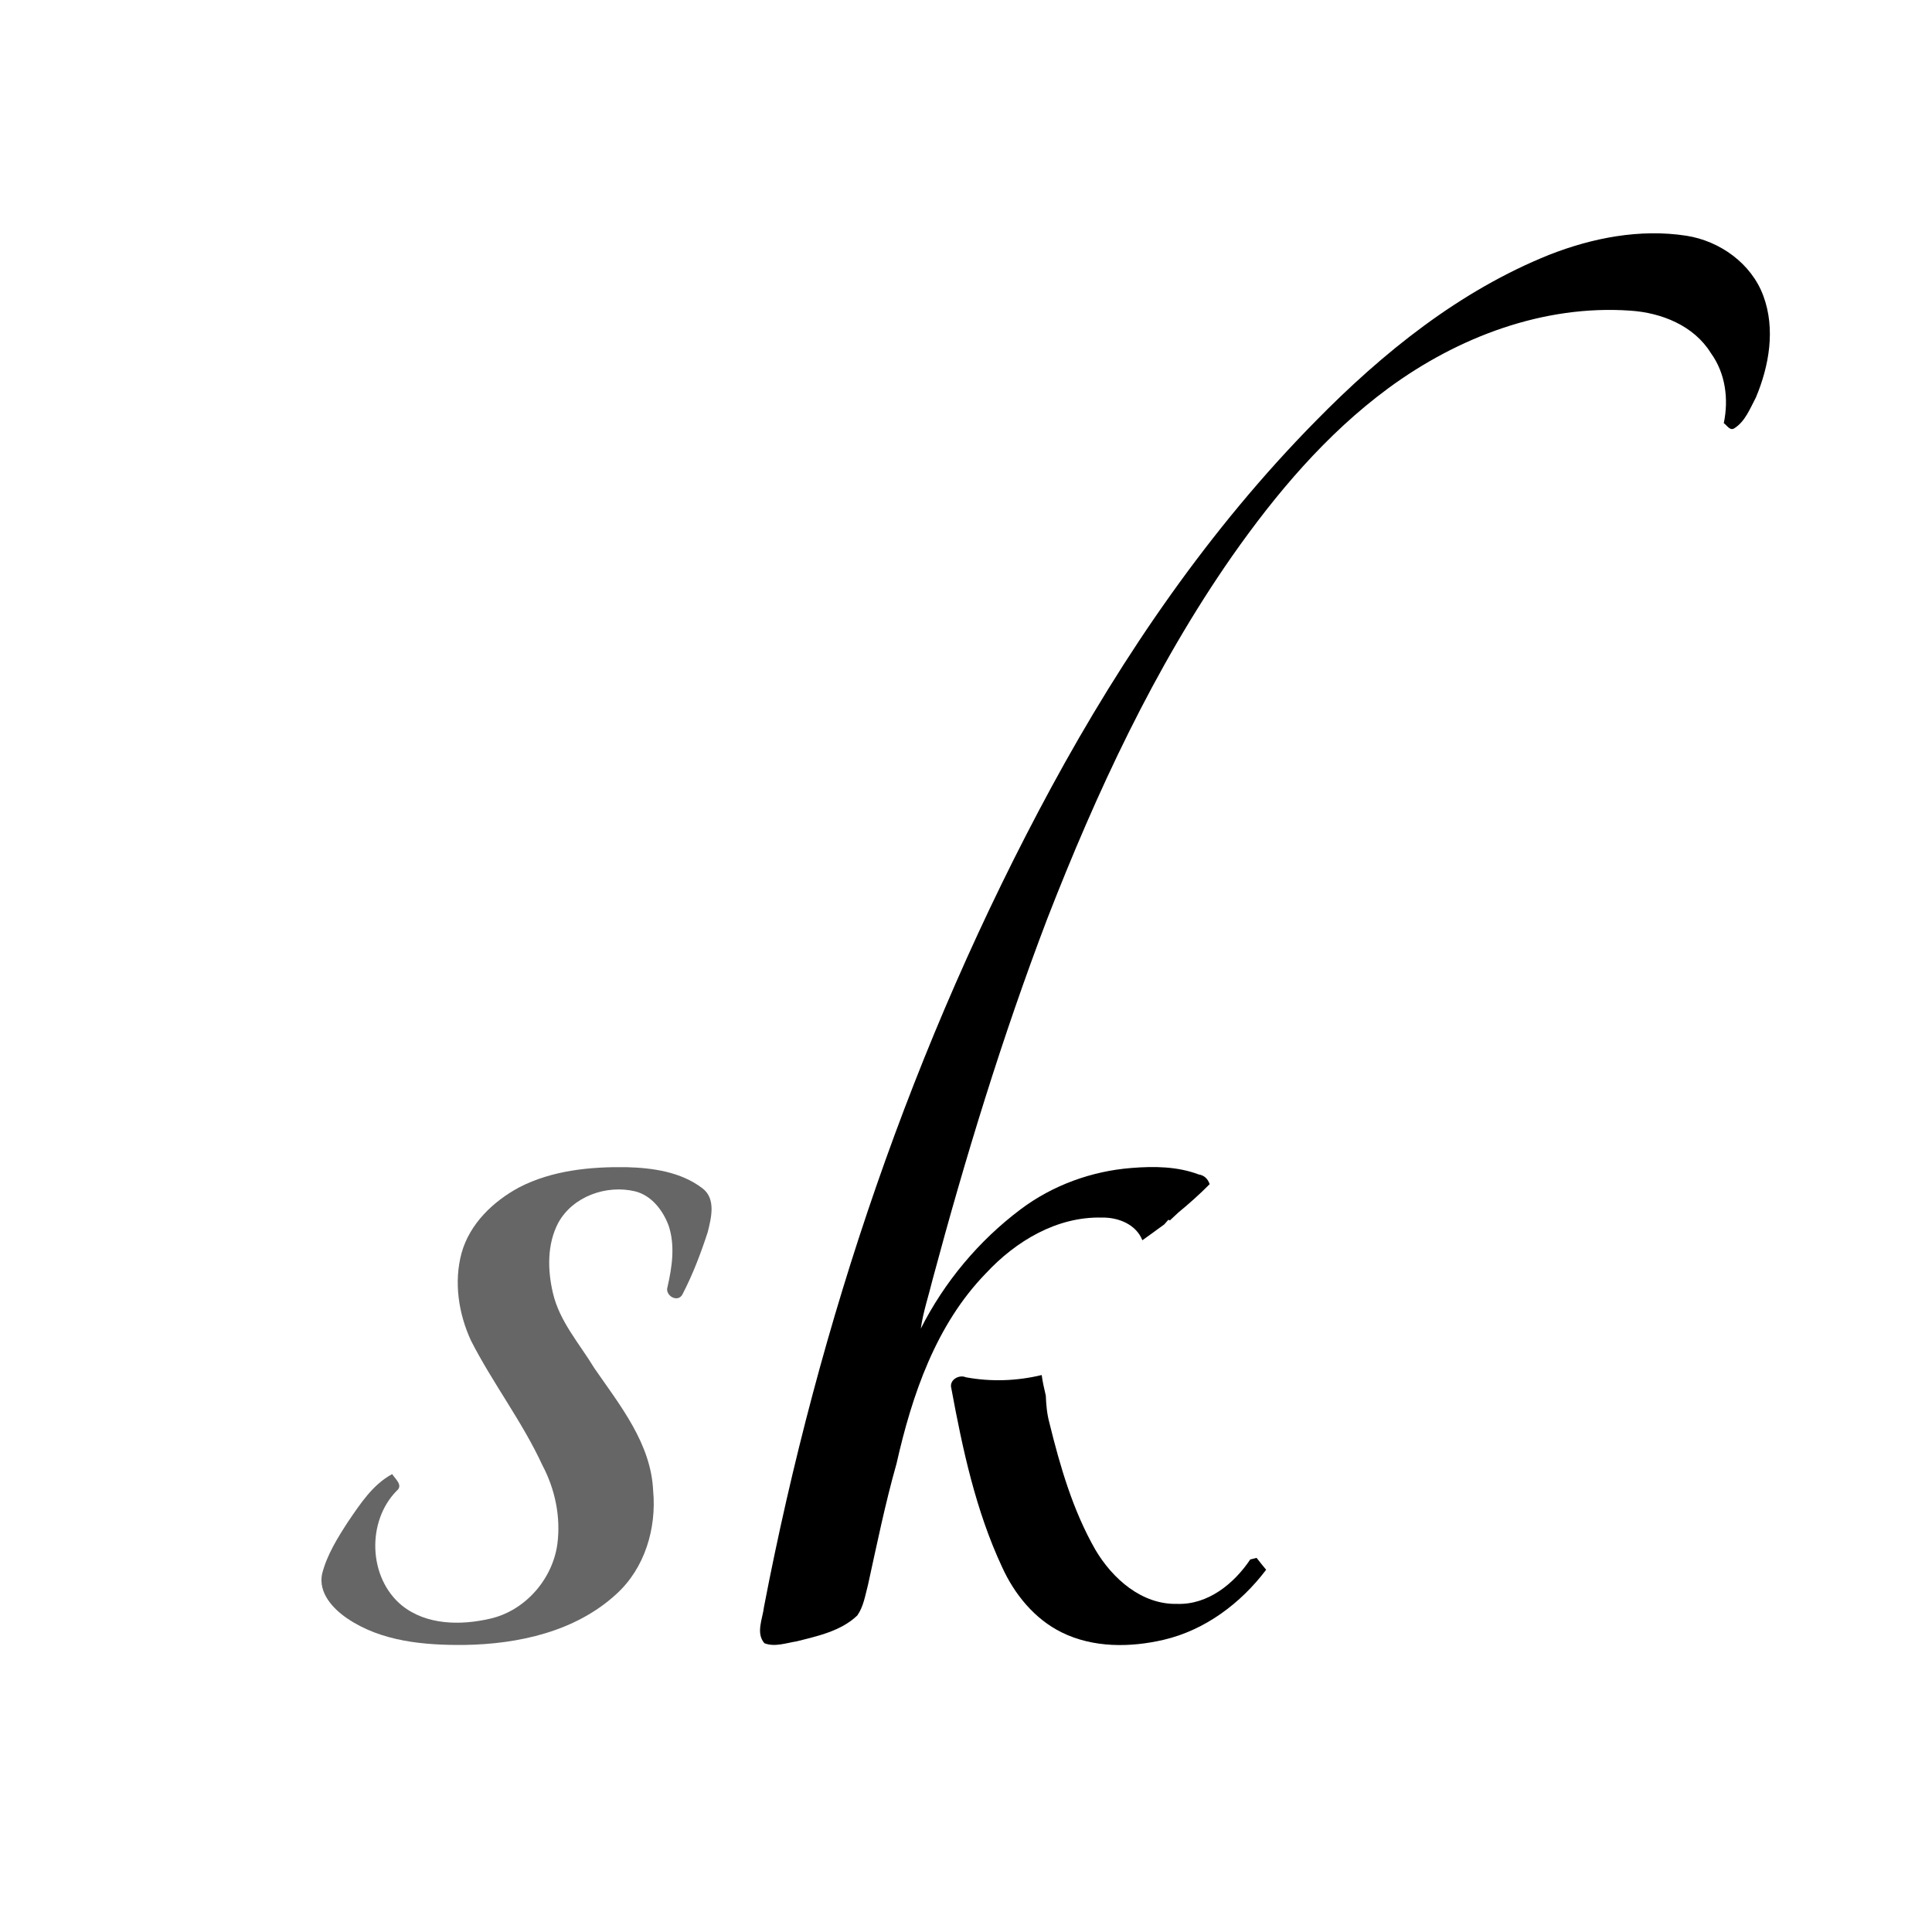
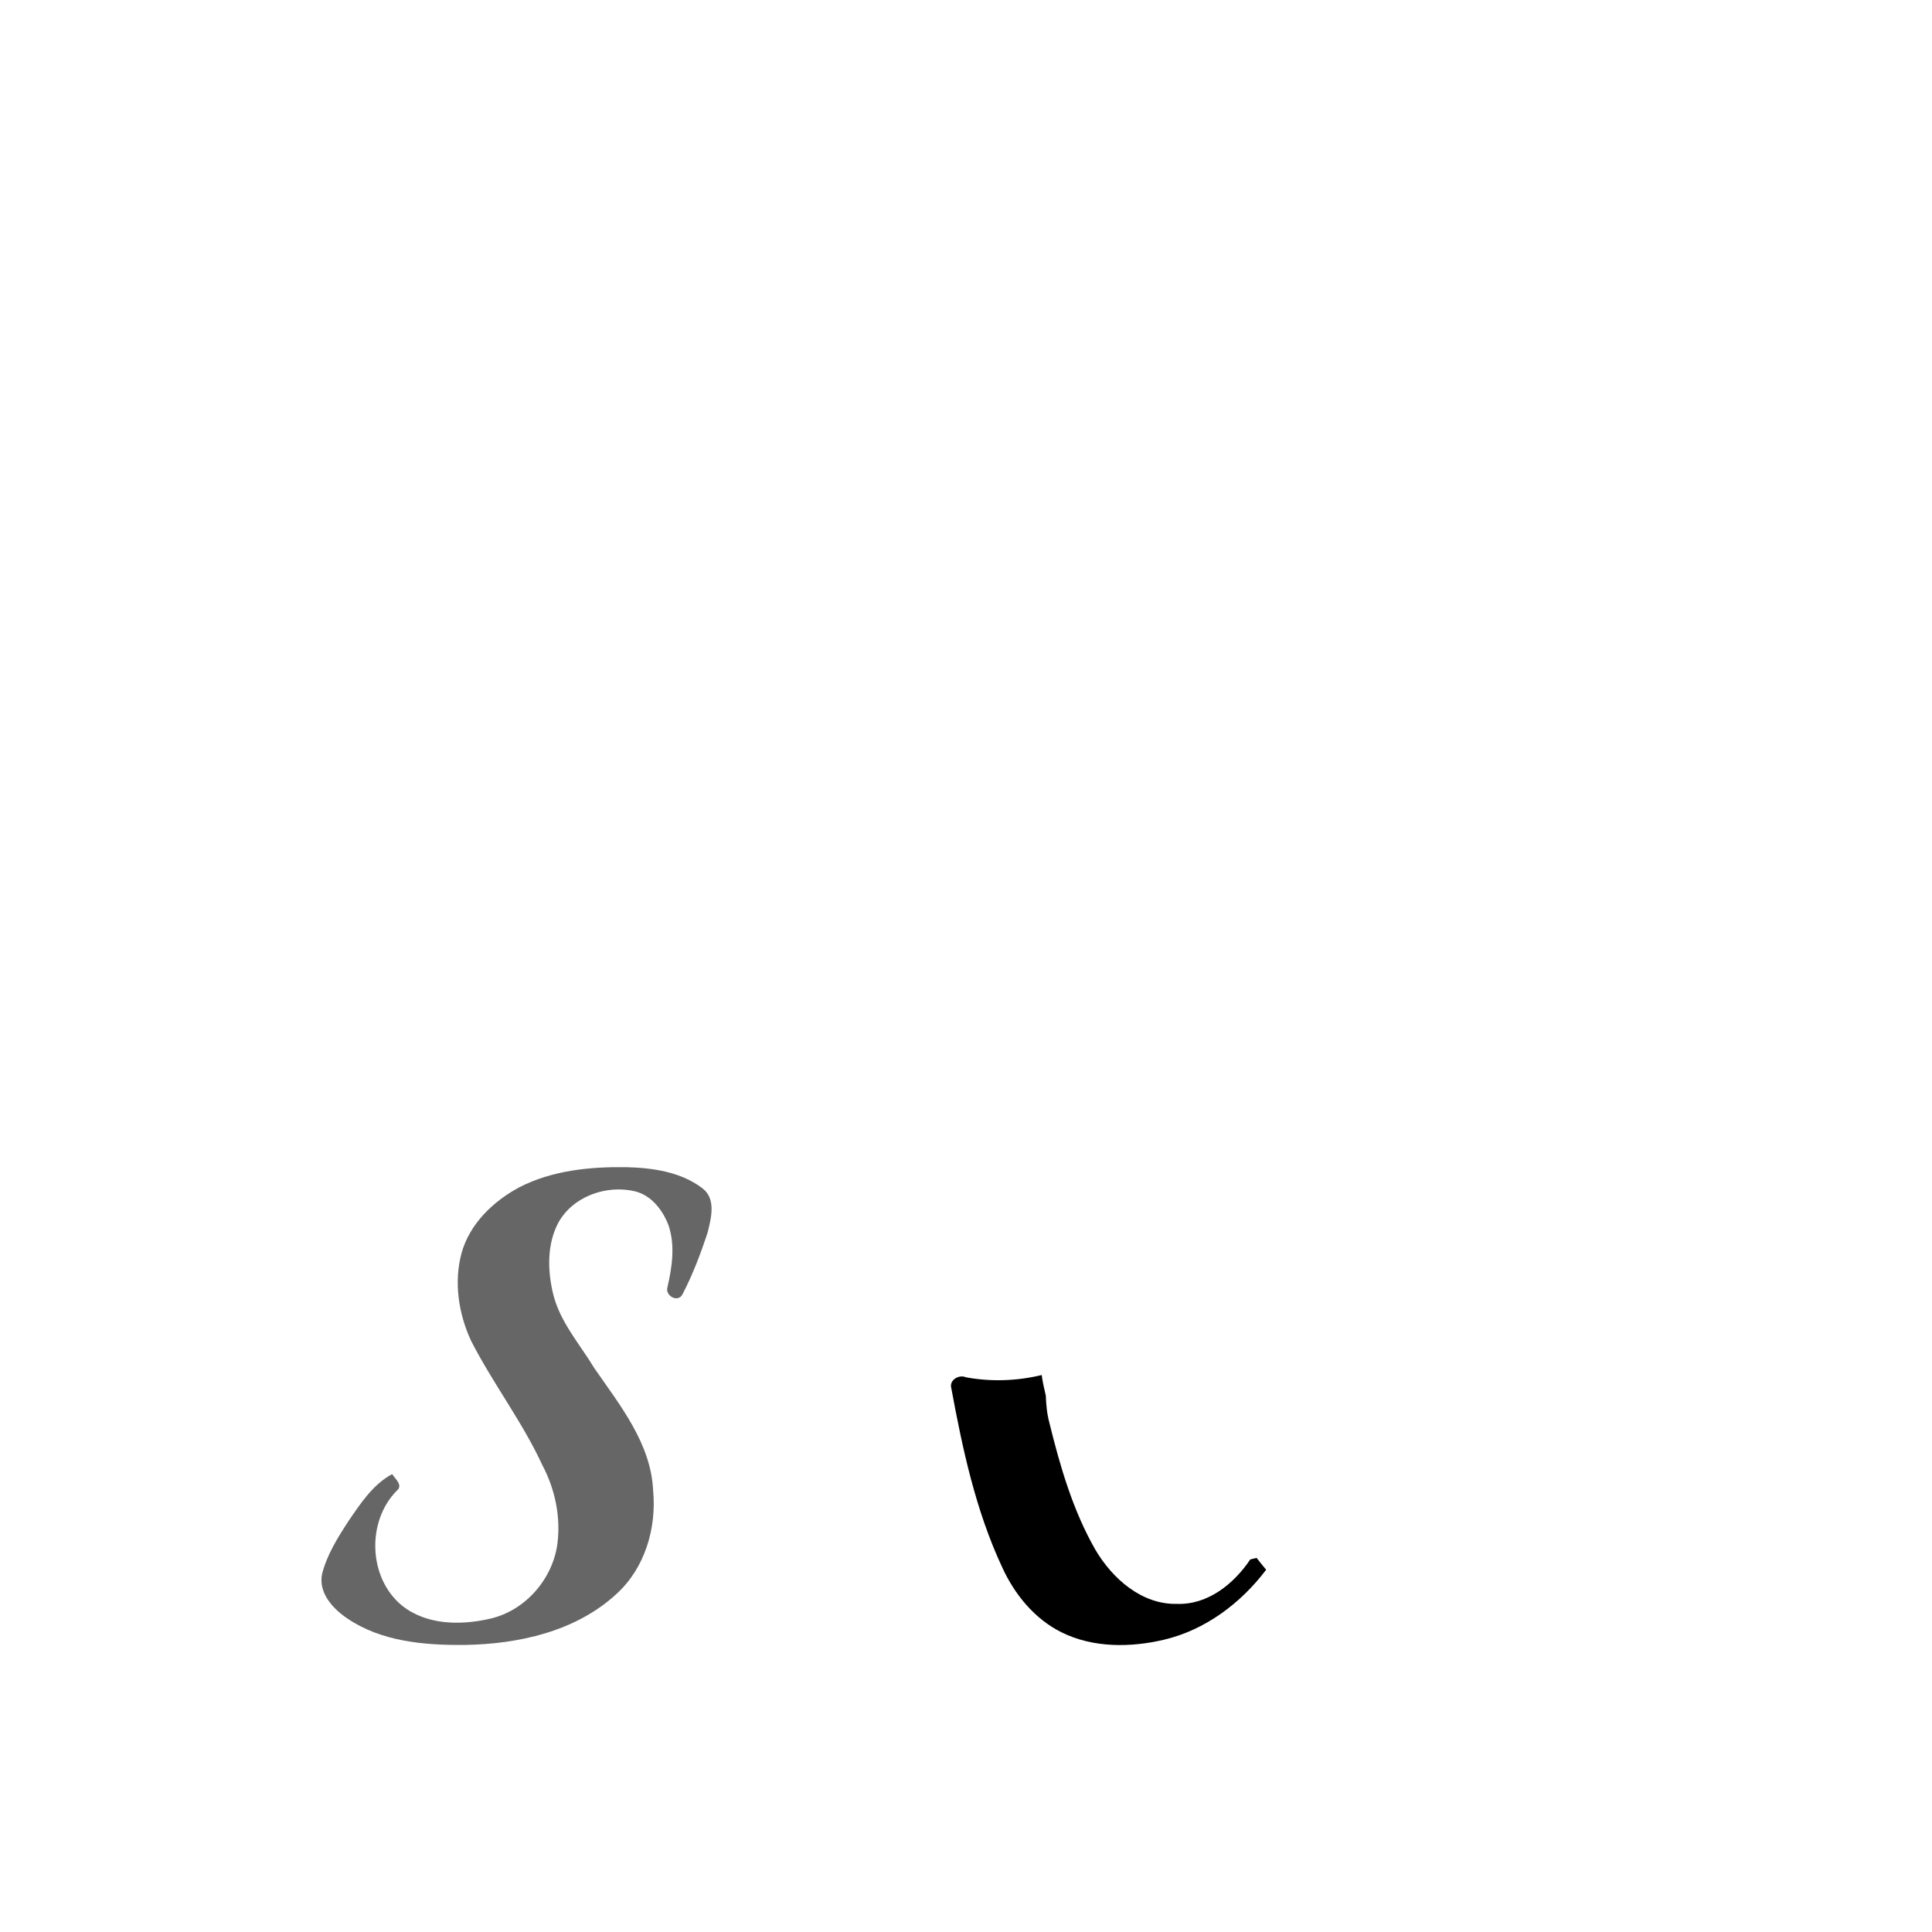
<svg xmlns="http://www.w3.org/2000/svg" width="88" height="88" viewBox="0 0 88 88" fill="none">
-   <path d="M70.567 11.605C72.535 10.833 74.699 10.412 76.808 10.737C78.337 10.973 79.778 12.004 80.319 13.48C80.876 14.982 80.584 16.663 79.979 18.104C79.712 18.604 79.492 19.2 78.992 19.511C78.793 19.635 78.655 19.363 78.516 19.274C78.746 18.179 78.593 16.998 77.927 16.081C77.155 14.831 75.678 14.245 74.264 14.15C70.3 13.87 66.394 15.361 63.235 17.684C60.407 19.769 58.116 22.486 56.11 25.348C52.566 30.436 49.94 36.099 47.697 41.86C45.652 47.226 43.969 52.723 42.482 58.267C42.3 59.017 42.048 59.751 41.941 60.517C43.014 58.391 44.583 56.513 46.487 55.083C47.946 53.986 49.725 53.34 51.542 53.199C52.568 53.116 53.629 53.128 54.603 53.496C54.851 53.532 55.022 53.702 55.098 53.938C54.648 54.39 54.172 54.819 53.678 55.223C53.546 55.344 53.415 55.466 53.285 55.59L53.219 55.557C53.171 55.61 53.077 55.718 53.029 55.772C52.951 55.828 52.798 55.938 52.723 55.993C52.673 56.031 52.573 56.103 52.523 56.141C52.358 56.256 52.197 56.375 52.033 56.492C51.745 55.76 50.925 55.443 50.188 55.459C48.142 55.406 46.267 56.533 44.913 57.991C42.629 60.335 41.541 63.539 40.836 66.665C40.319 68.487 39.942 70.343 39.535 72.193C39.409 72.665 39.335 73.177 39.047 73.585C38.301 74.295 37.251 74.518 36.283 74.762C35.807 74.836 35.284 75.032 34.817 74.846C34.415 74.382 34.739 73.726 34.798 73.196C37.299 60.201 41.58 47.506 47.89 35.855C51.167 29.817 55.093 24.083 59.926 19.18C62.985 16.06 66.48 13.246 70.567 11.605Z" fill="black" />
  <path d="M43.995 62.733C45.138 62.946 46.319 62.903 47.448 62.631C47.489 62.947 47.563 63.259 47.635 63.57C47.651 63.986 47.688 64.403 47.798 64.807C48.288 66.799 48.869 68.802 49.895 70.593C50.674 71.909 52.006 73.095 53.621 73.055C55.021 73.1 56.206 72.138 56.947 71.032C57.02 71.015 57.164 70.978 57.236 70.959C57.375 71.142 57.523 71.32 57.671 71.5C56.516 73.028 54.892 74.248 53.006 74.69C51.477 75.047 49.787 75.061 48.354 74.351C47.12 73.741 46.21 72.619 45.647 71.385C44.445 68.812 43.844 66.01 43.331 63.233C43.225 62.858 43.675 62.595 43.995 62.733Z" fill="black" />
  <path d="M23.65 54.081C25.149 53.309 26.874 53.139 28.536 53.163C29.734 53.195 31.01 53.376 31.988 54.12C32.623 54.594 32.397 55.468 32.237 56.119C31.922 57.083 31.56 58.041 31.092 58.943C30.886 59.369 30.269 59.013 30.405 58.616C30.613 57.7 30.759 56.724 30.451 55.813C30.19 55.122 29.674 54.45 28.928 54.264C27.622 53.952 26.092 54.491 25.429 55.696C24.915 56.671 24.939 57.841 25.183 58.889C25.484 60.191 26.398 61.205 27.074 62.322C28.242 64.013 29.655 65.752 29.75 67.901C29.91 69.608 29.373 71.423 28.084 72.598C26.226 74.317 23.607 74.889 21.146 74.925C19.319 74.941 17.361 74.771 15.809 73.712C15.156 73.267 14.492 72.545 14.671 71.689C14.891 70.823 15.374 70.051 15.857 69.307C16.412 68.496 16.973 67.623 17.863 67.143C18 67.363 18.375 67.652 18.073 67.899C16.689 69.298 16.775 71.873 18.306 73.128C19.427 74.028 20.994 74.04 22.335 73.726C23.928 73.361 25.174 71.924 25.389 70.316C25.546 69.09 25.283 67.829 24.705 66.739C23.789 64.754 22.445 63.008 21.453 61.064C20.884 59.831 20.666 58.395 21.024 57.073C21.395 55.741 22.462 54.72 23.65 54.081Z" fill="#666666" />
</svg>